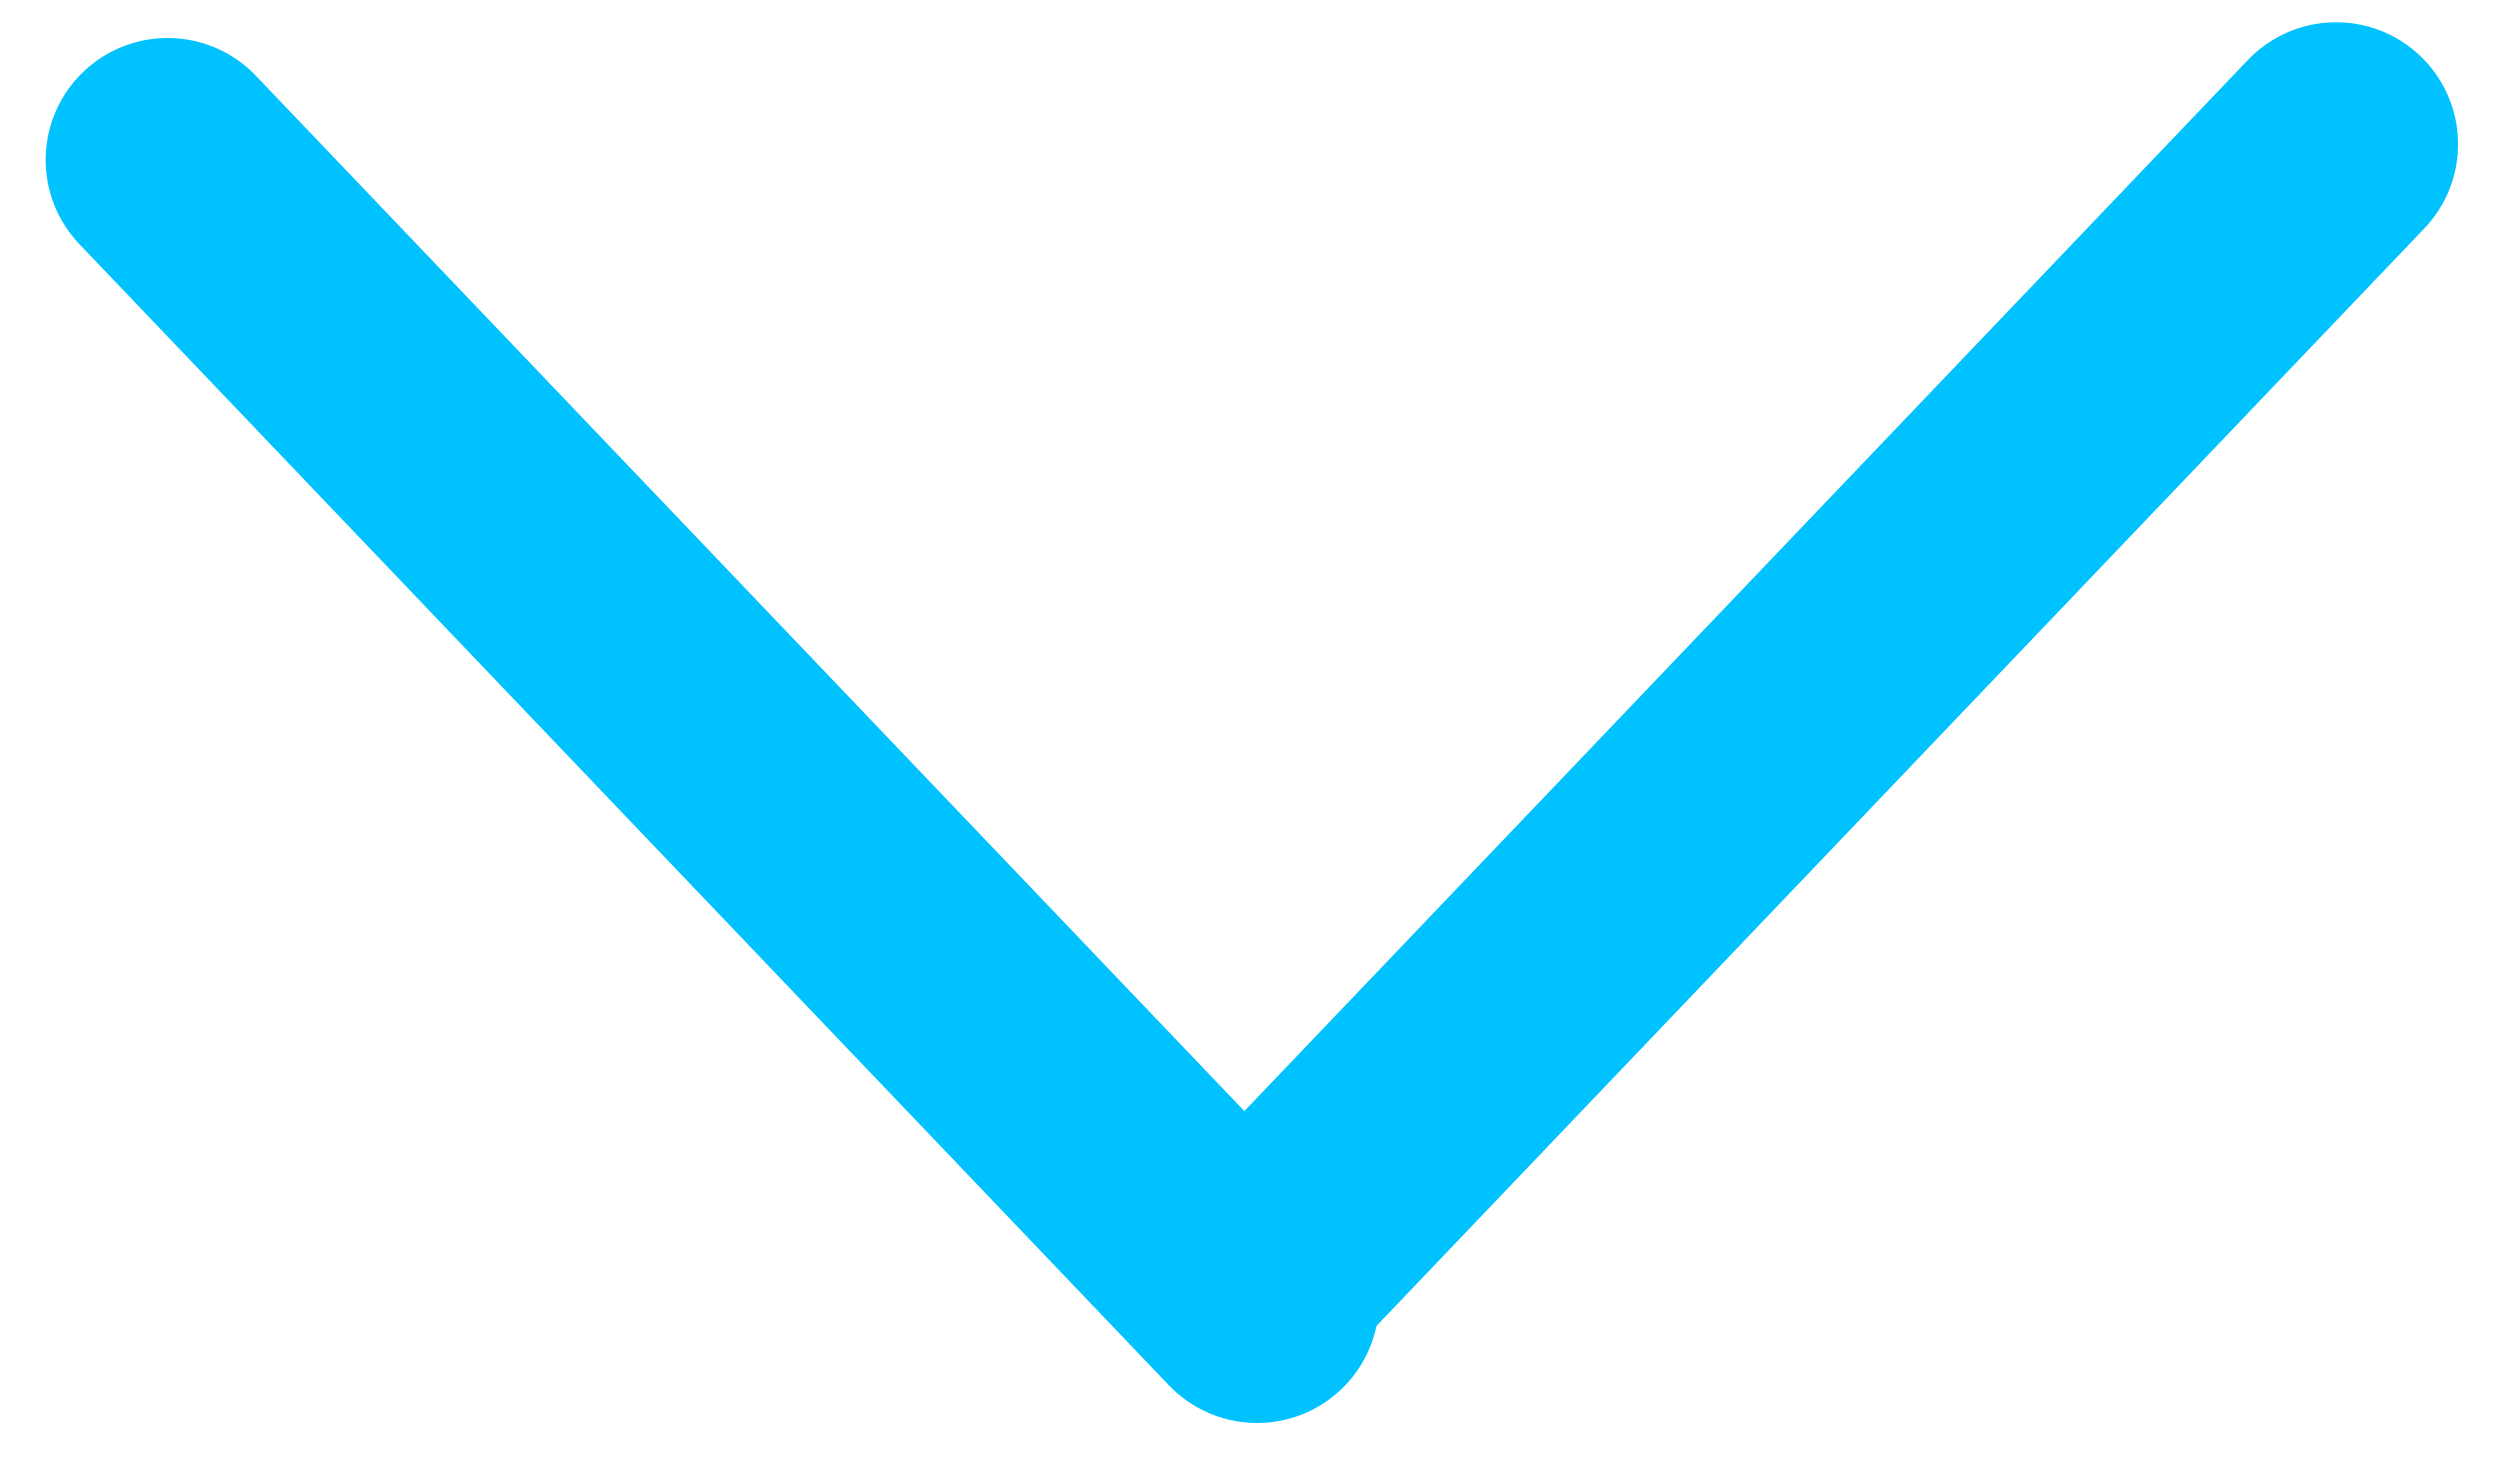
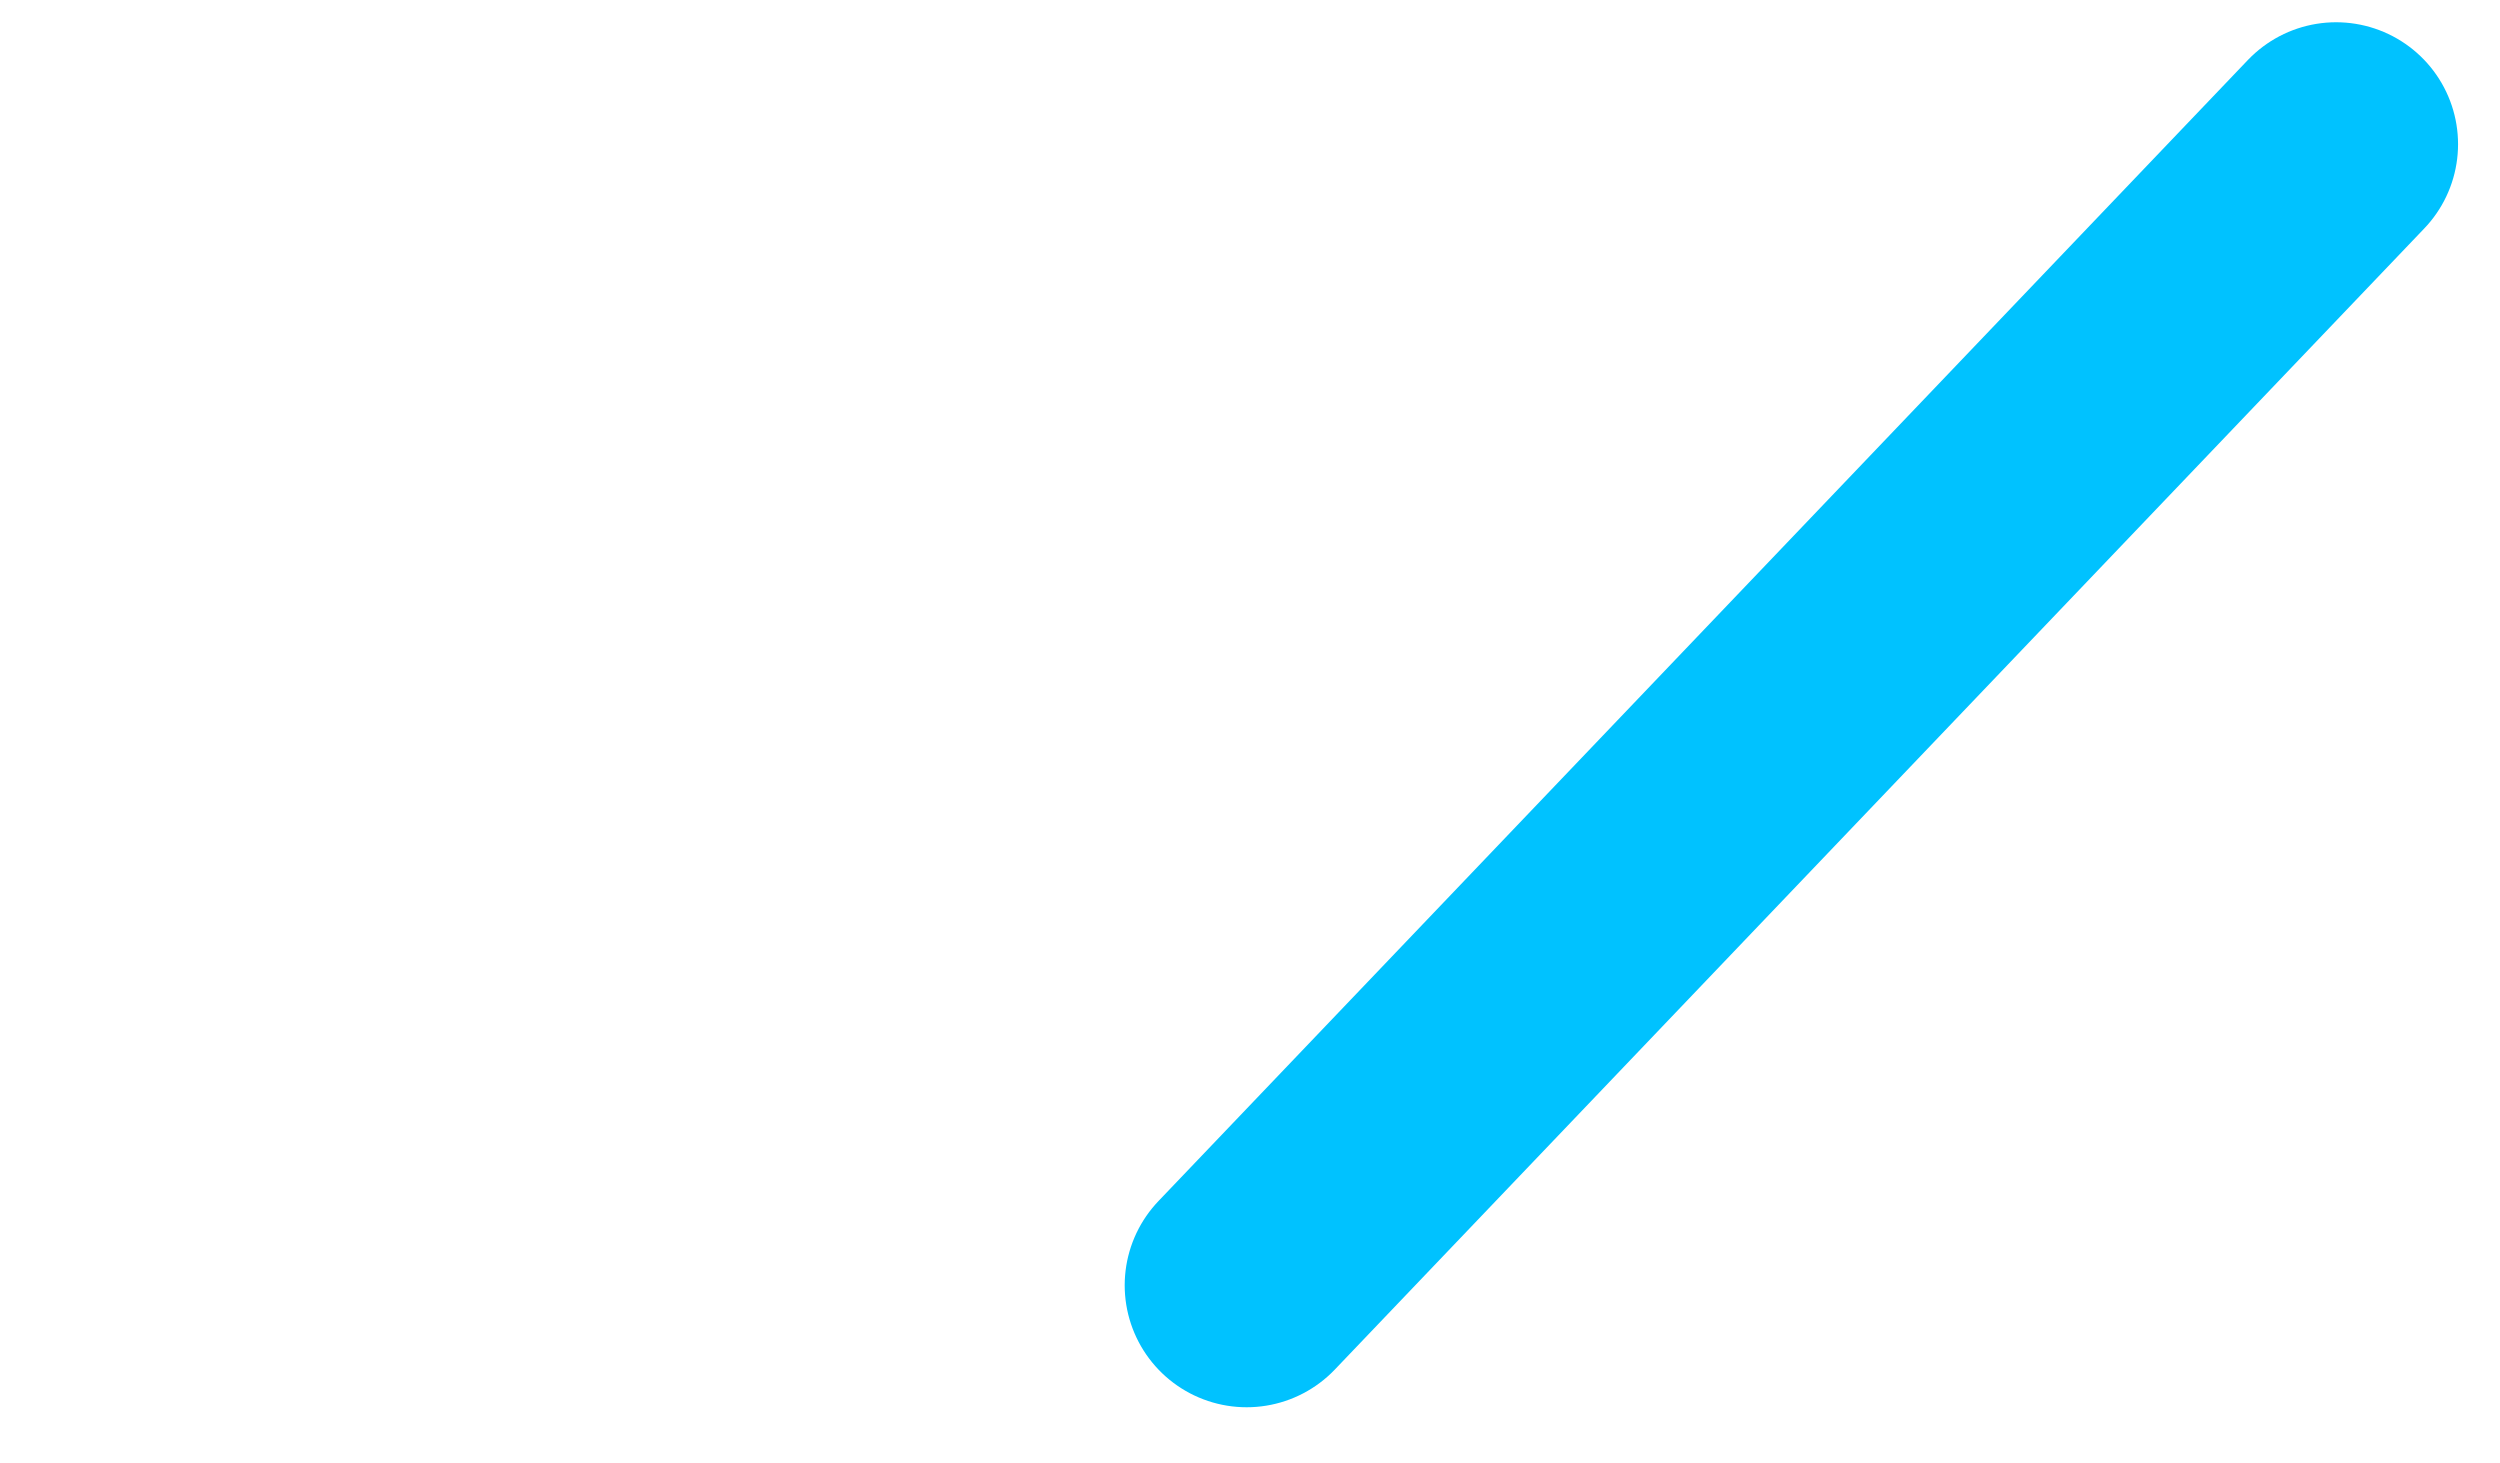
<svg xmlns="http://www.w3.org/2000/svg" width="41px" height="24px" viewBox="0 0 41 24" version="1.1">
  <title>Dropdown</title>
  <desc>Created with Sketch.</desc>
  <defs />
  <g id="Page-1" stroke="none" stroke-width="1" fill="none" fill-rule="evenodd" stroke-linecap="round">
    <g id="Dropdown" transform="translate(2, 2)" stroke="#00C2FF" stroke-width="4">
      <path d="M36.312,0.365 L18.445,19.079" id="Line" />
-       <path d="M0.749,0.623 L18.616,19.337" id="Line" />
    </g>
  </g>
</svg>